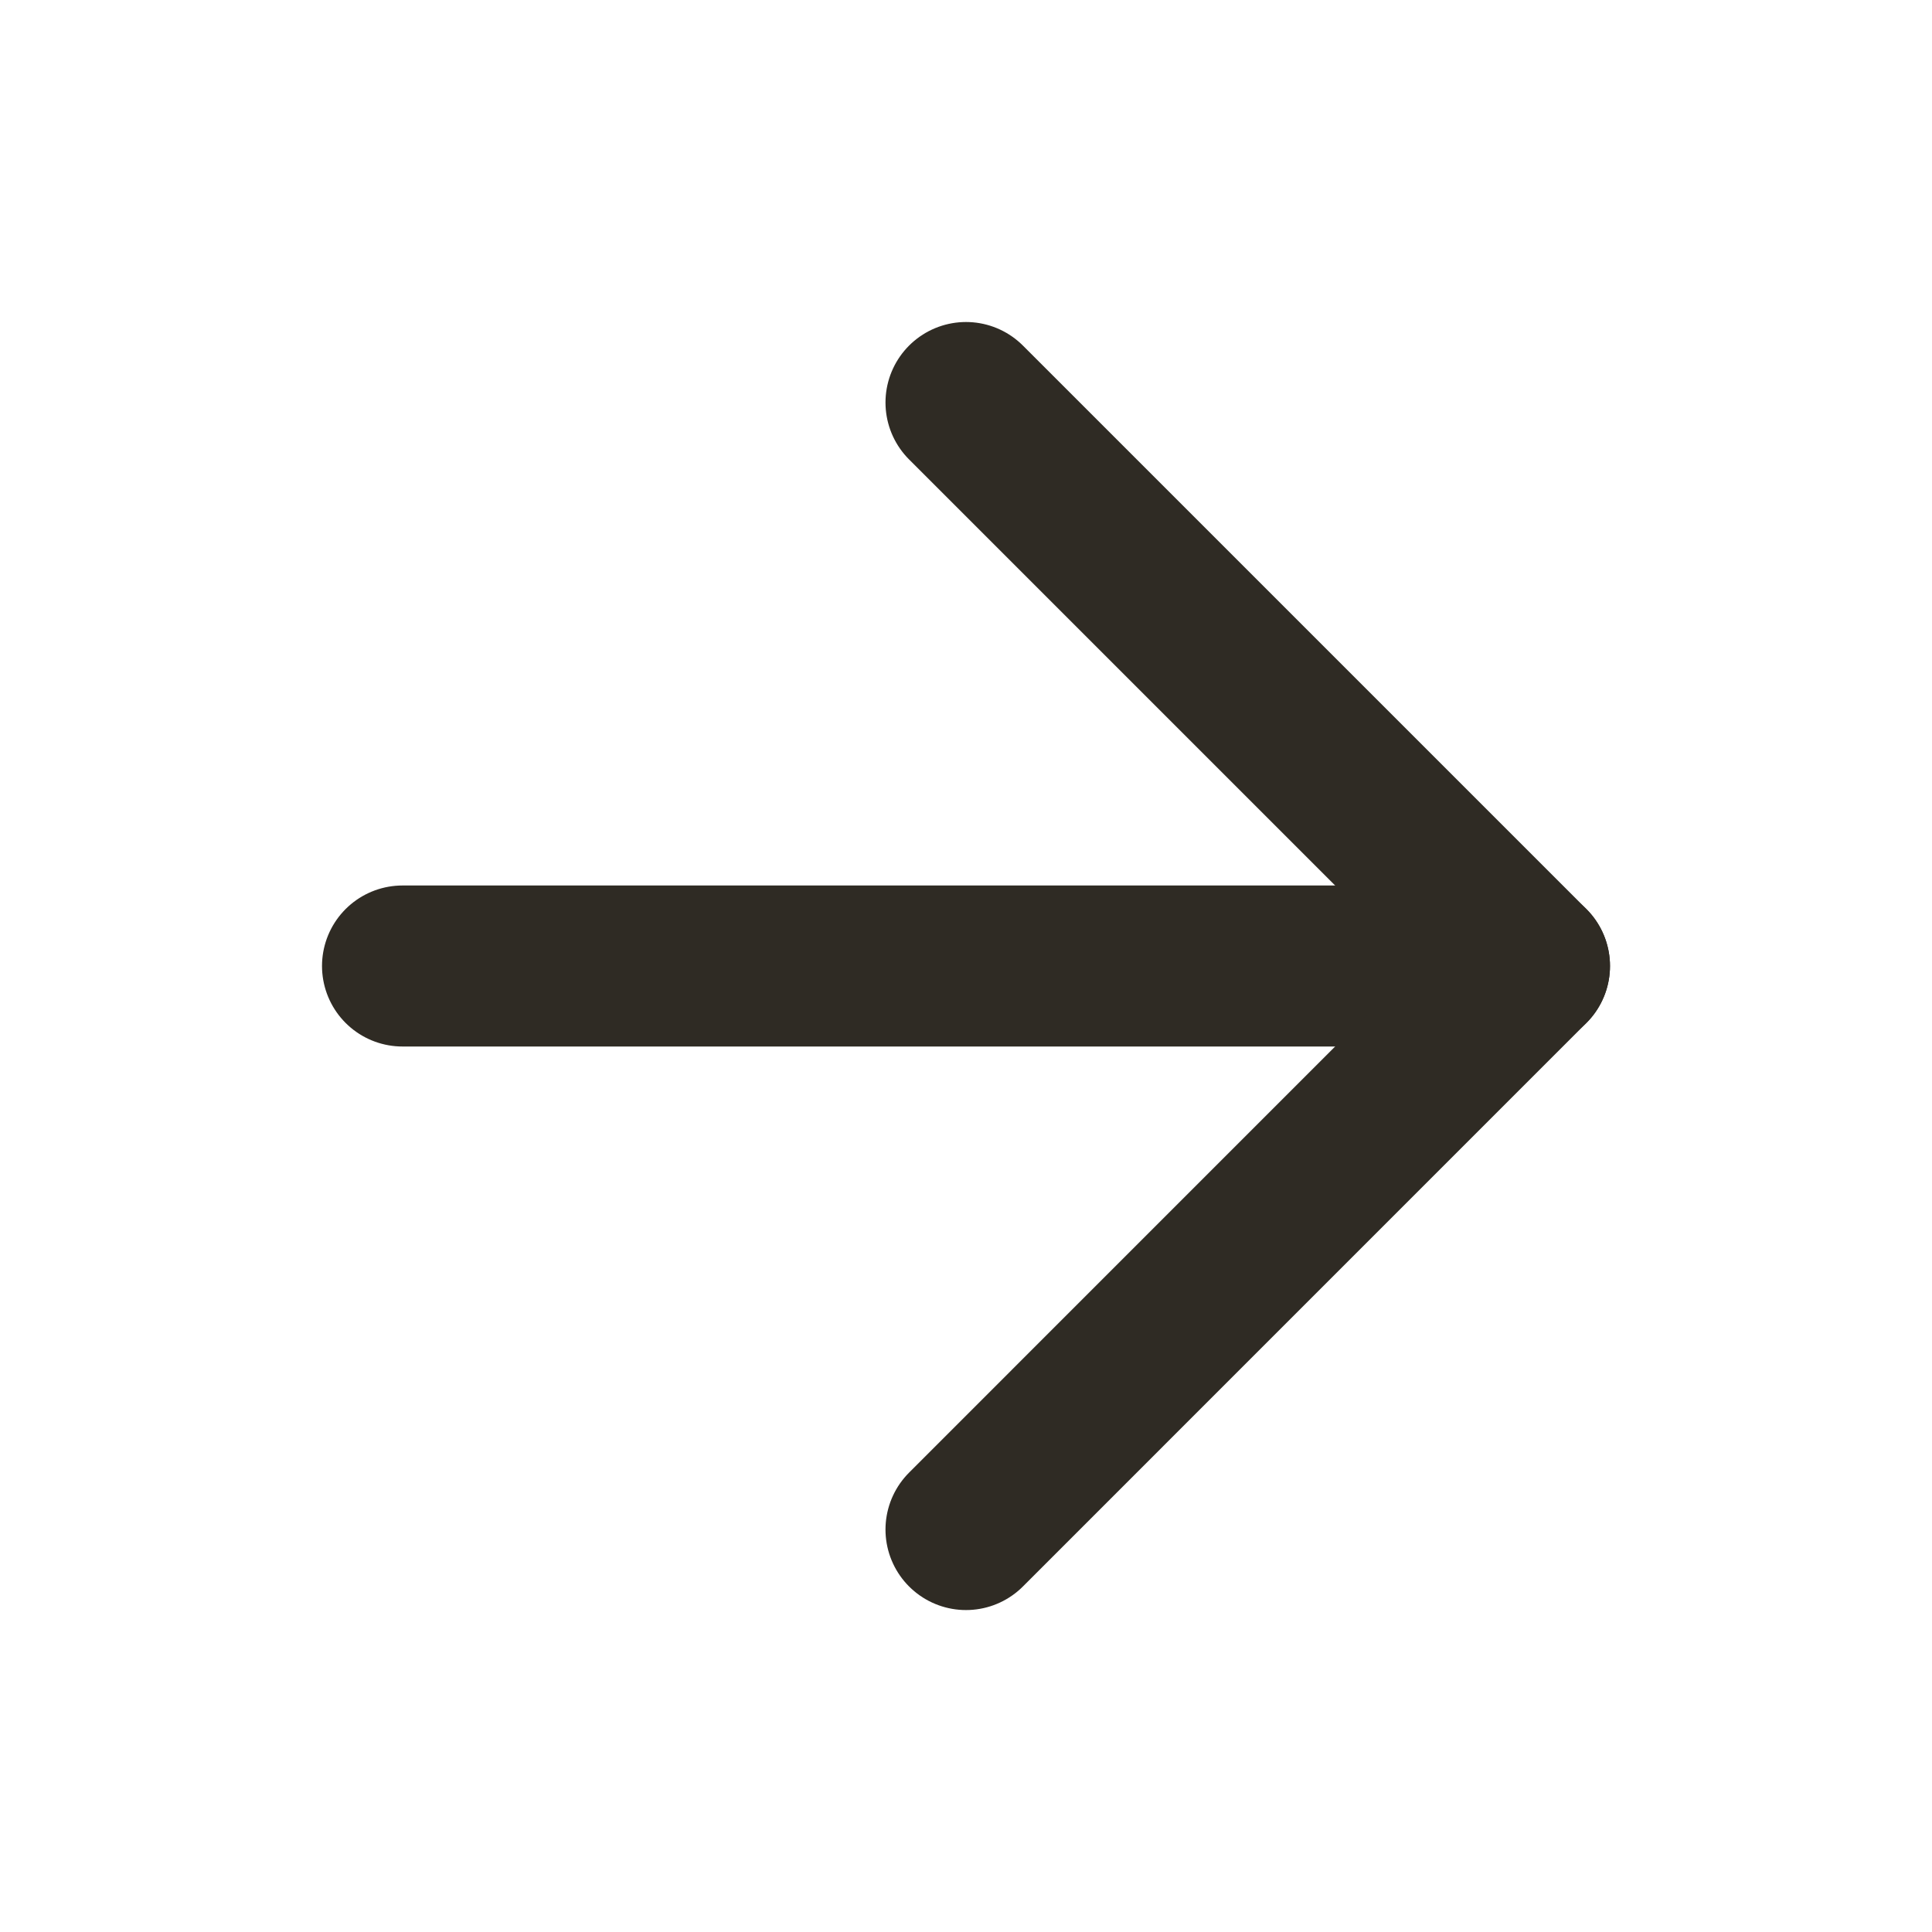
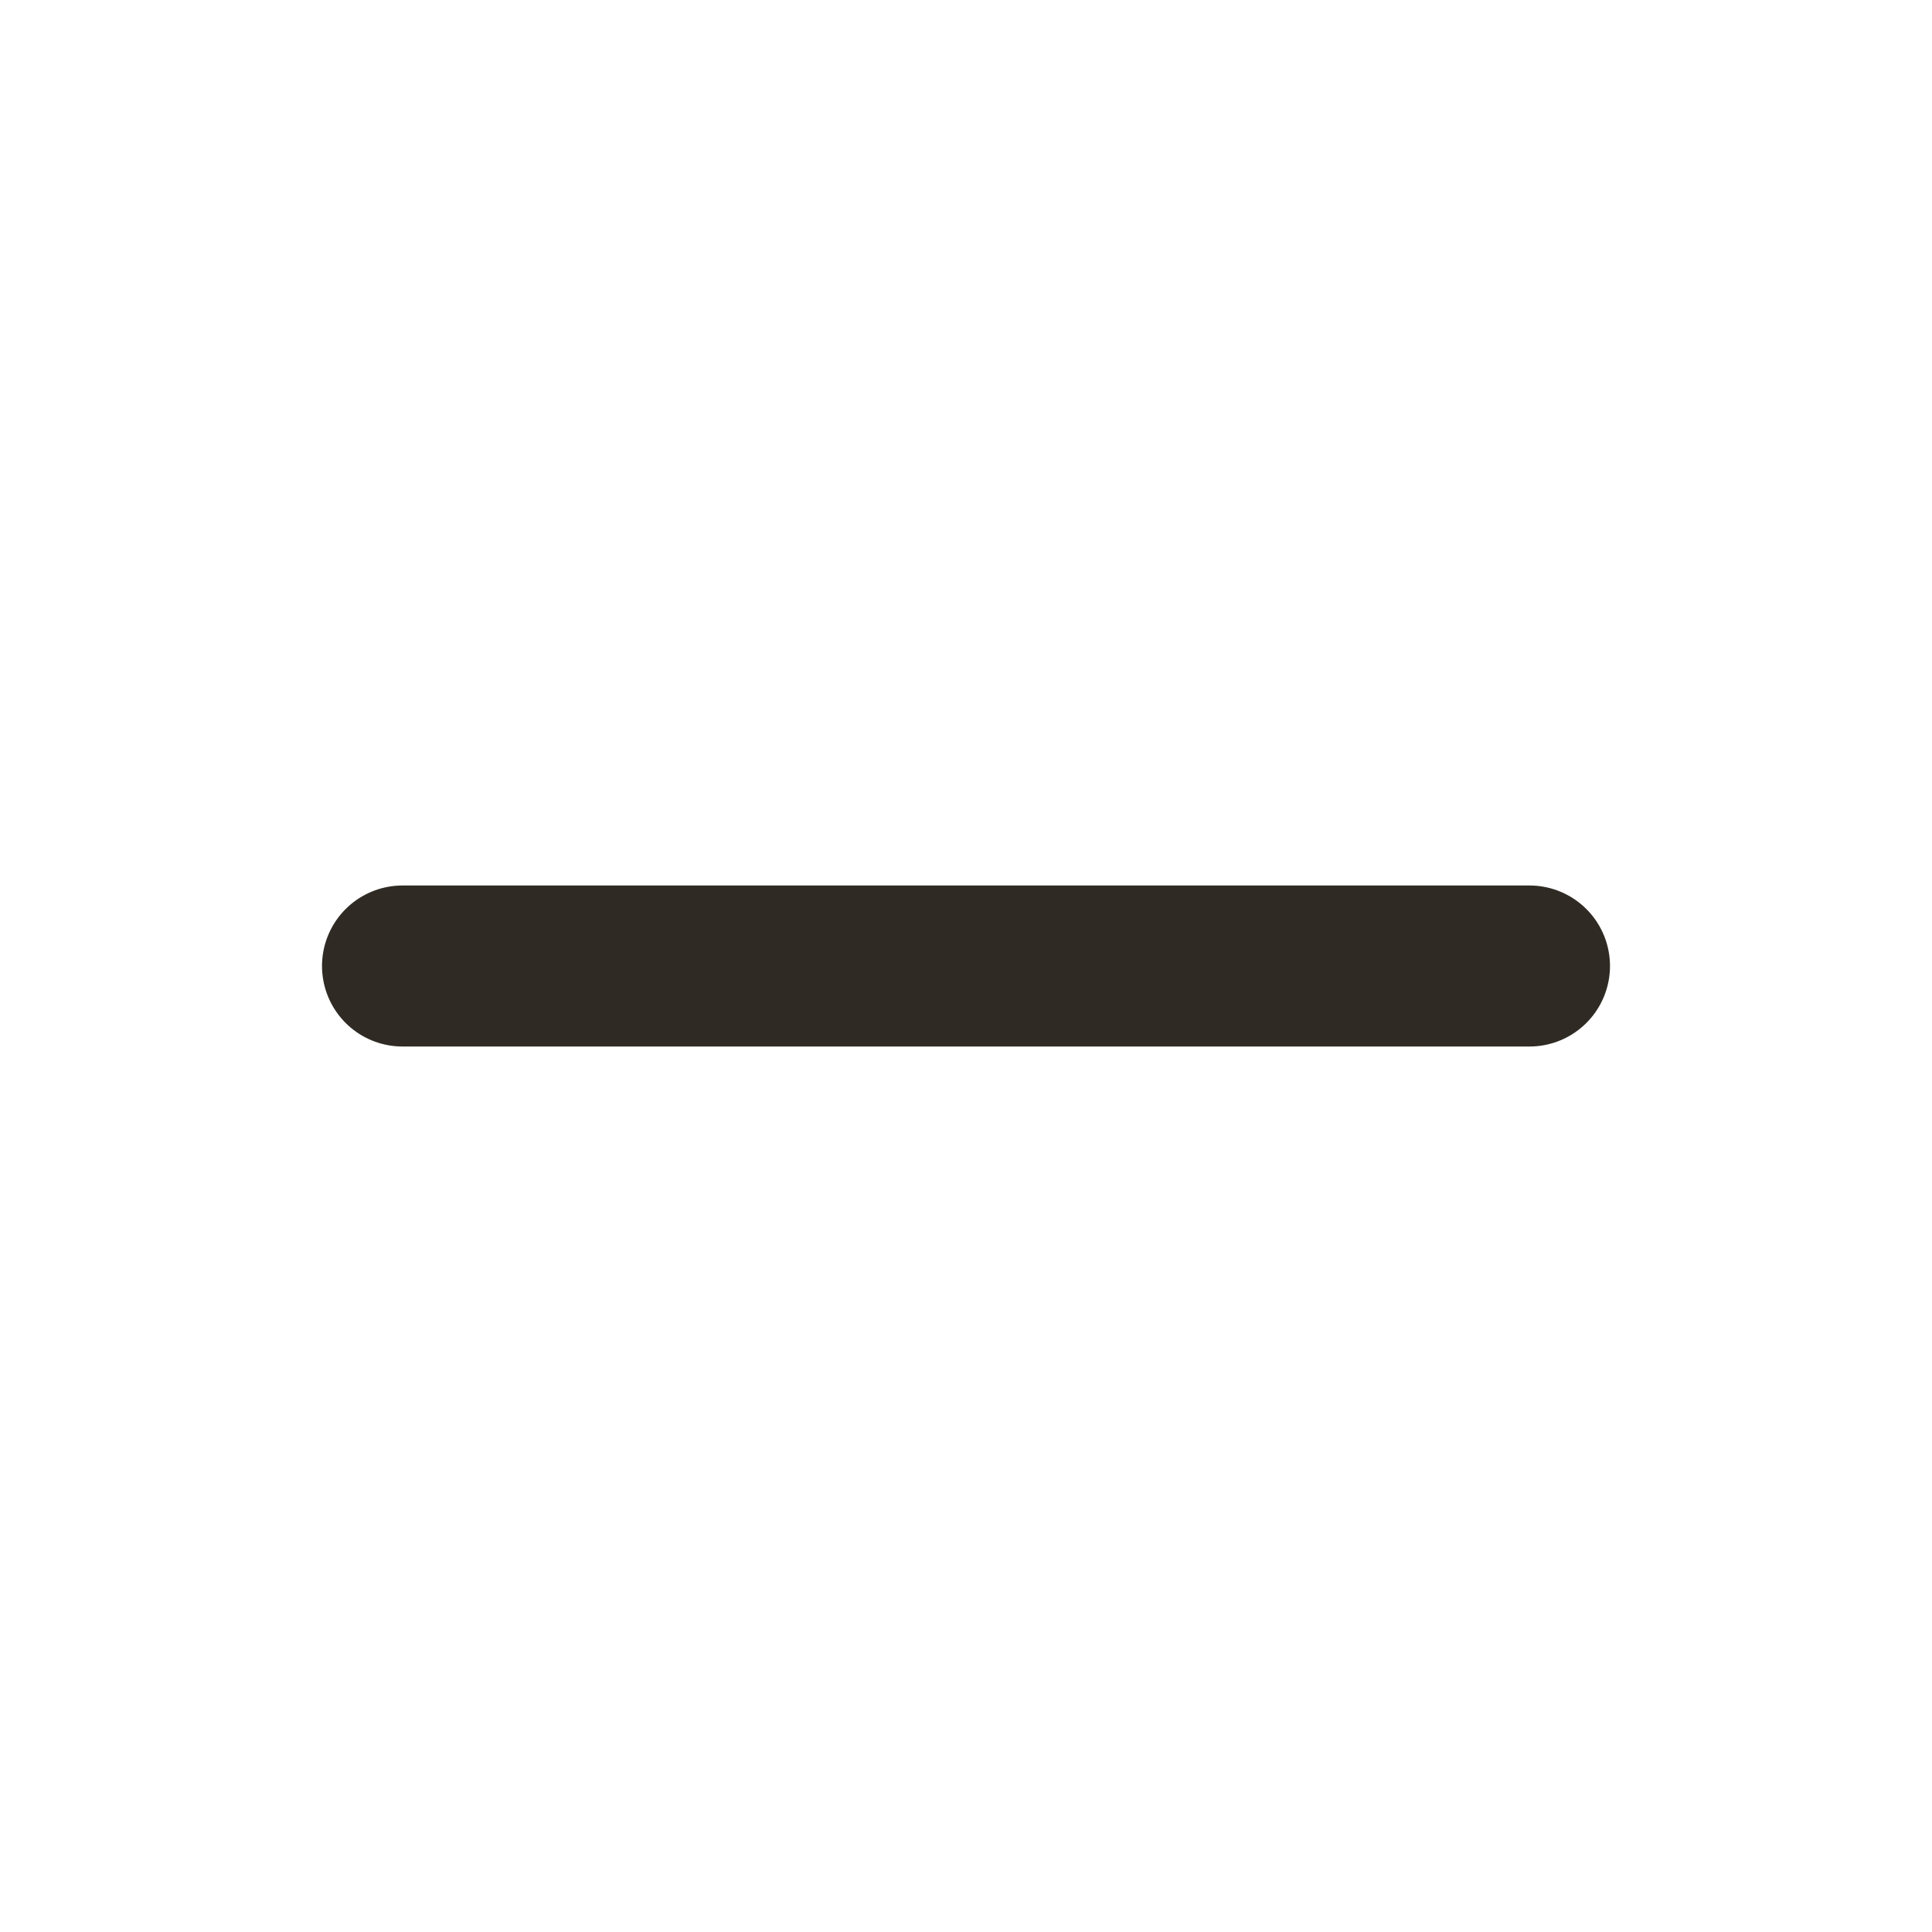
<svg xmlns="http://www.w3.org/2000/svg" width="32" height="32" viewBox="0 0 32 32" fill="none">
  <path d="M6.667 16H25.333" stroke="#2F2B24" stroke-width="2.667" stroke-linecap="round" stroke-linejoin="round" />
-   <path d="M16 6.667L25.333 16L16 25.334" stroke="#2F2B24" stroke-width="2.667" stroke-linecap="round" stroke-linejoin="round" />
</svg>